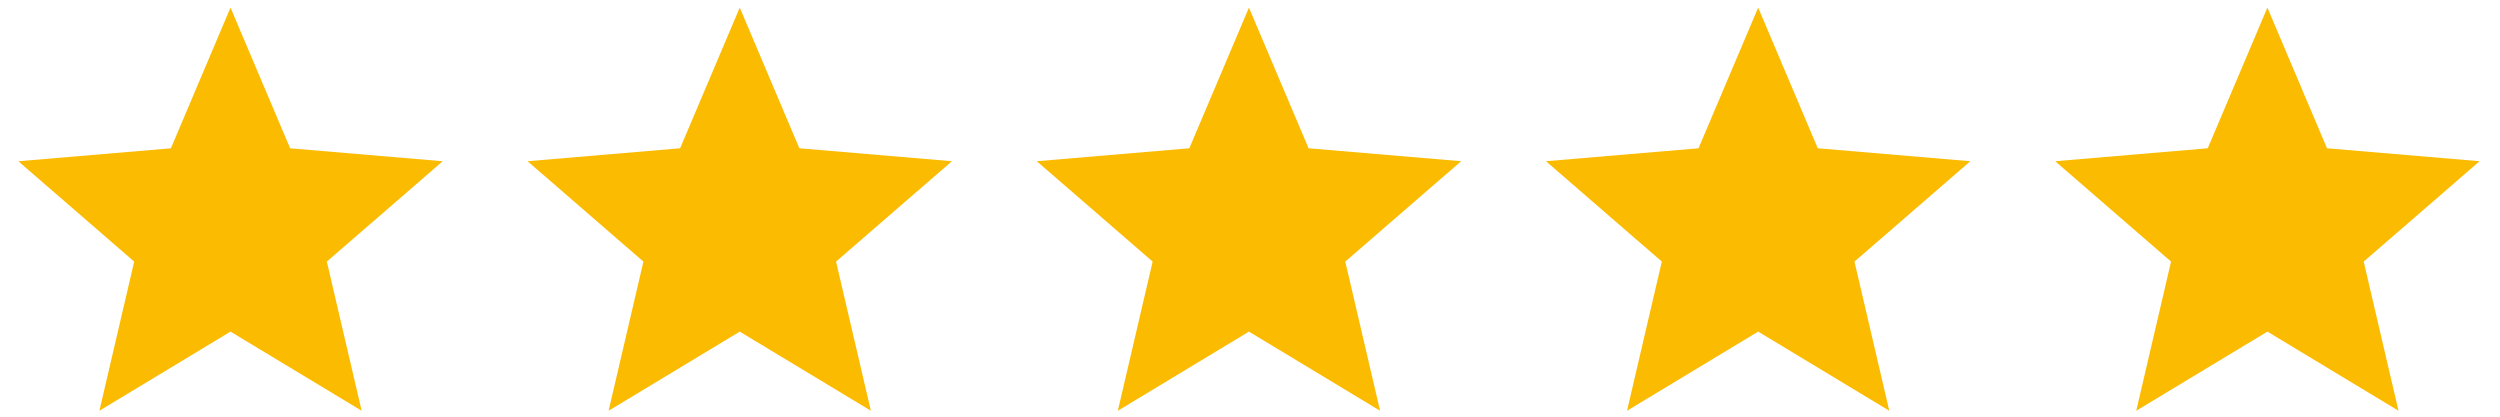
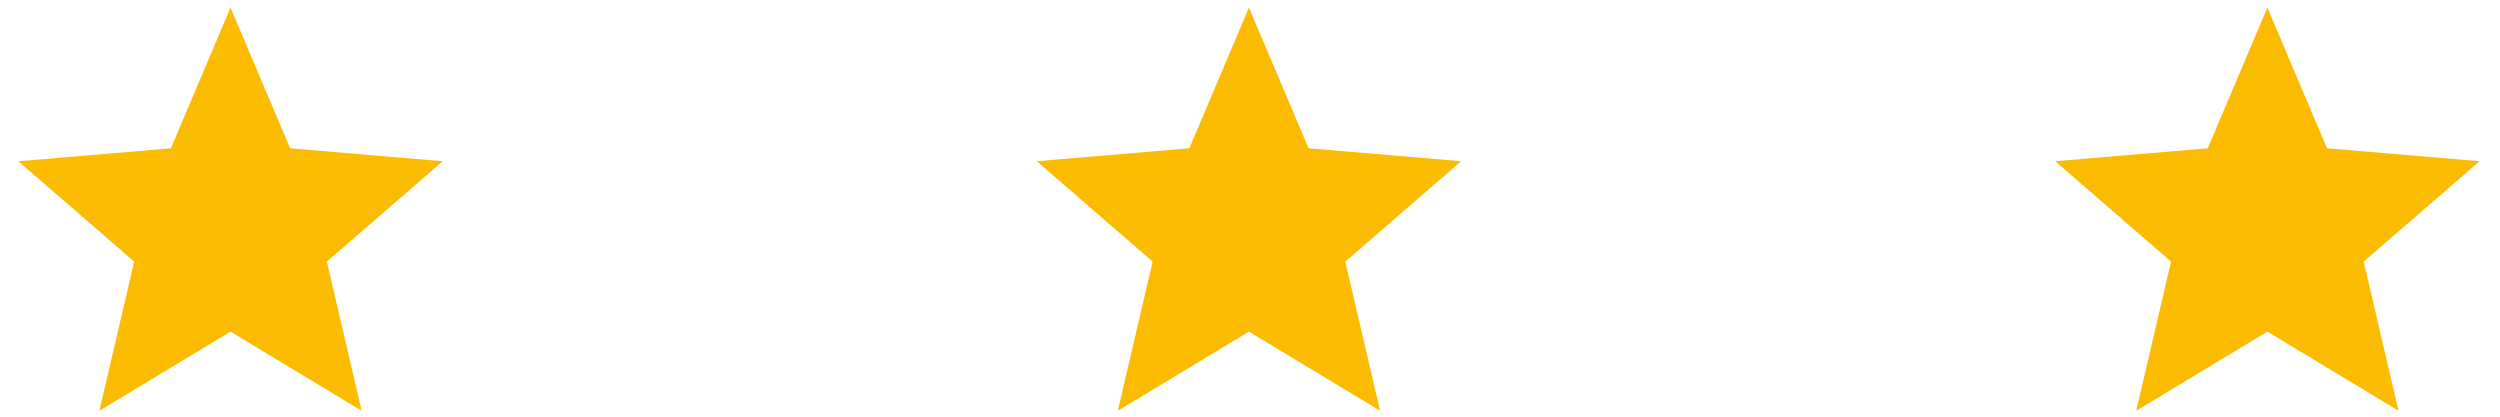
<svg xmlns="http://www.w3.org/2000/svg" width="90" height="15" viewBox="0 0 90 15" fill="none">
  <path d="M8.298 11.938L13.019 14.787L11.766 9.417L15.937 5.805L10.445 5.339L8.298 0.274L6.152 5.339L0.66 5.805L4.831 9.417L3.578 14.787L8.298 11.938Z" fill="#FBBB01" />
-   <path d="M26.631 11.938L31.351 14.787L30.098 9.417L34.269 5.804L28.777 5.338L26.631 0.274L24.484 5.338L18.992 5.804L23.163 9.417L21.91 14.787L26.631 11.938Z" fill="#FBBB01" />
  <path d="M44.962 11.938L49.683 14.787L48.43 9.417L52.601 5.804L47.109 5.338L44.962 0.274L42.816 5.338L37.324 5.804L41.495 9.417L40.242 14.787L44.962 11.938Z" fill="#FBBB01" />
-   <path d="M63.294 11.938L68.014 14.787L66.761 9.417L70.932 5.804L65.44 5.338L63.294 0.274L61.147 5.338L55.655 5.804L59.826 9.417L58.573 14.787L63.294 11.938Z" fill="#FBBB01" />
  <path d="M81.626 11.938L86.346 14.787L85.093 9.417L89.264 5.804L83.772 5.338L81.626 0.274L79.479 5.338L73.987 5.804L78.158 9.417L76.905 14.787L81.626 11.938Z" fill="#FBBB01" />
</svg>